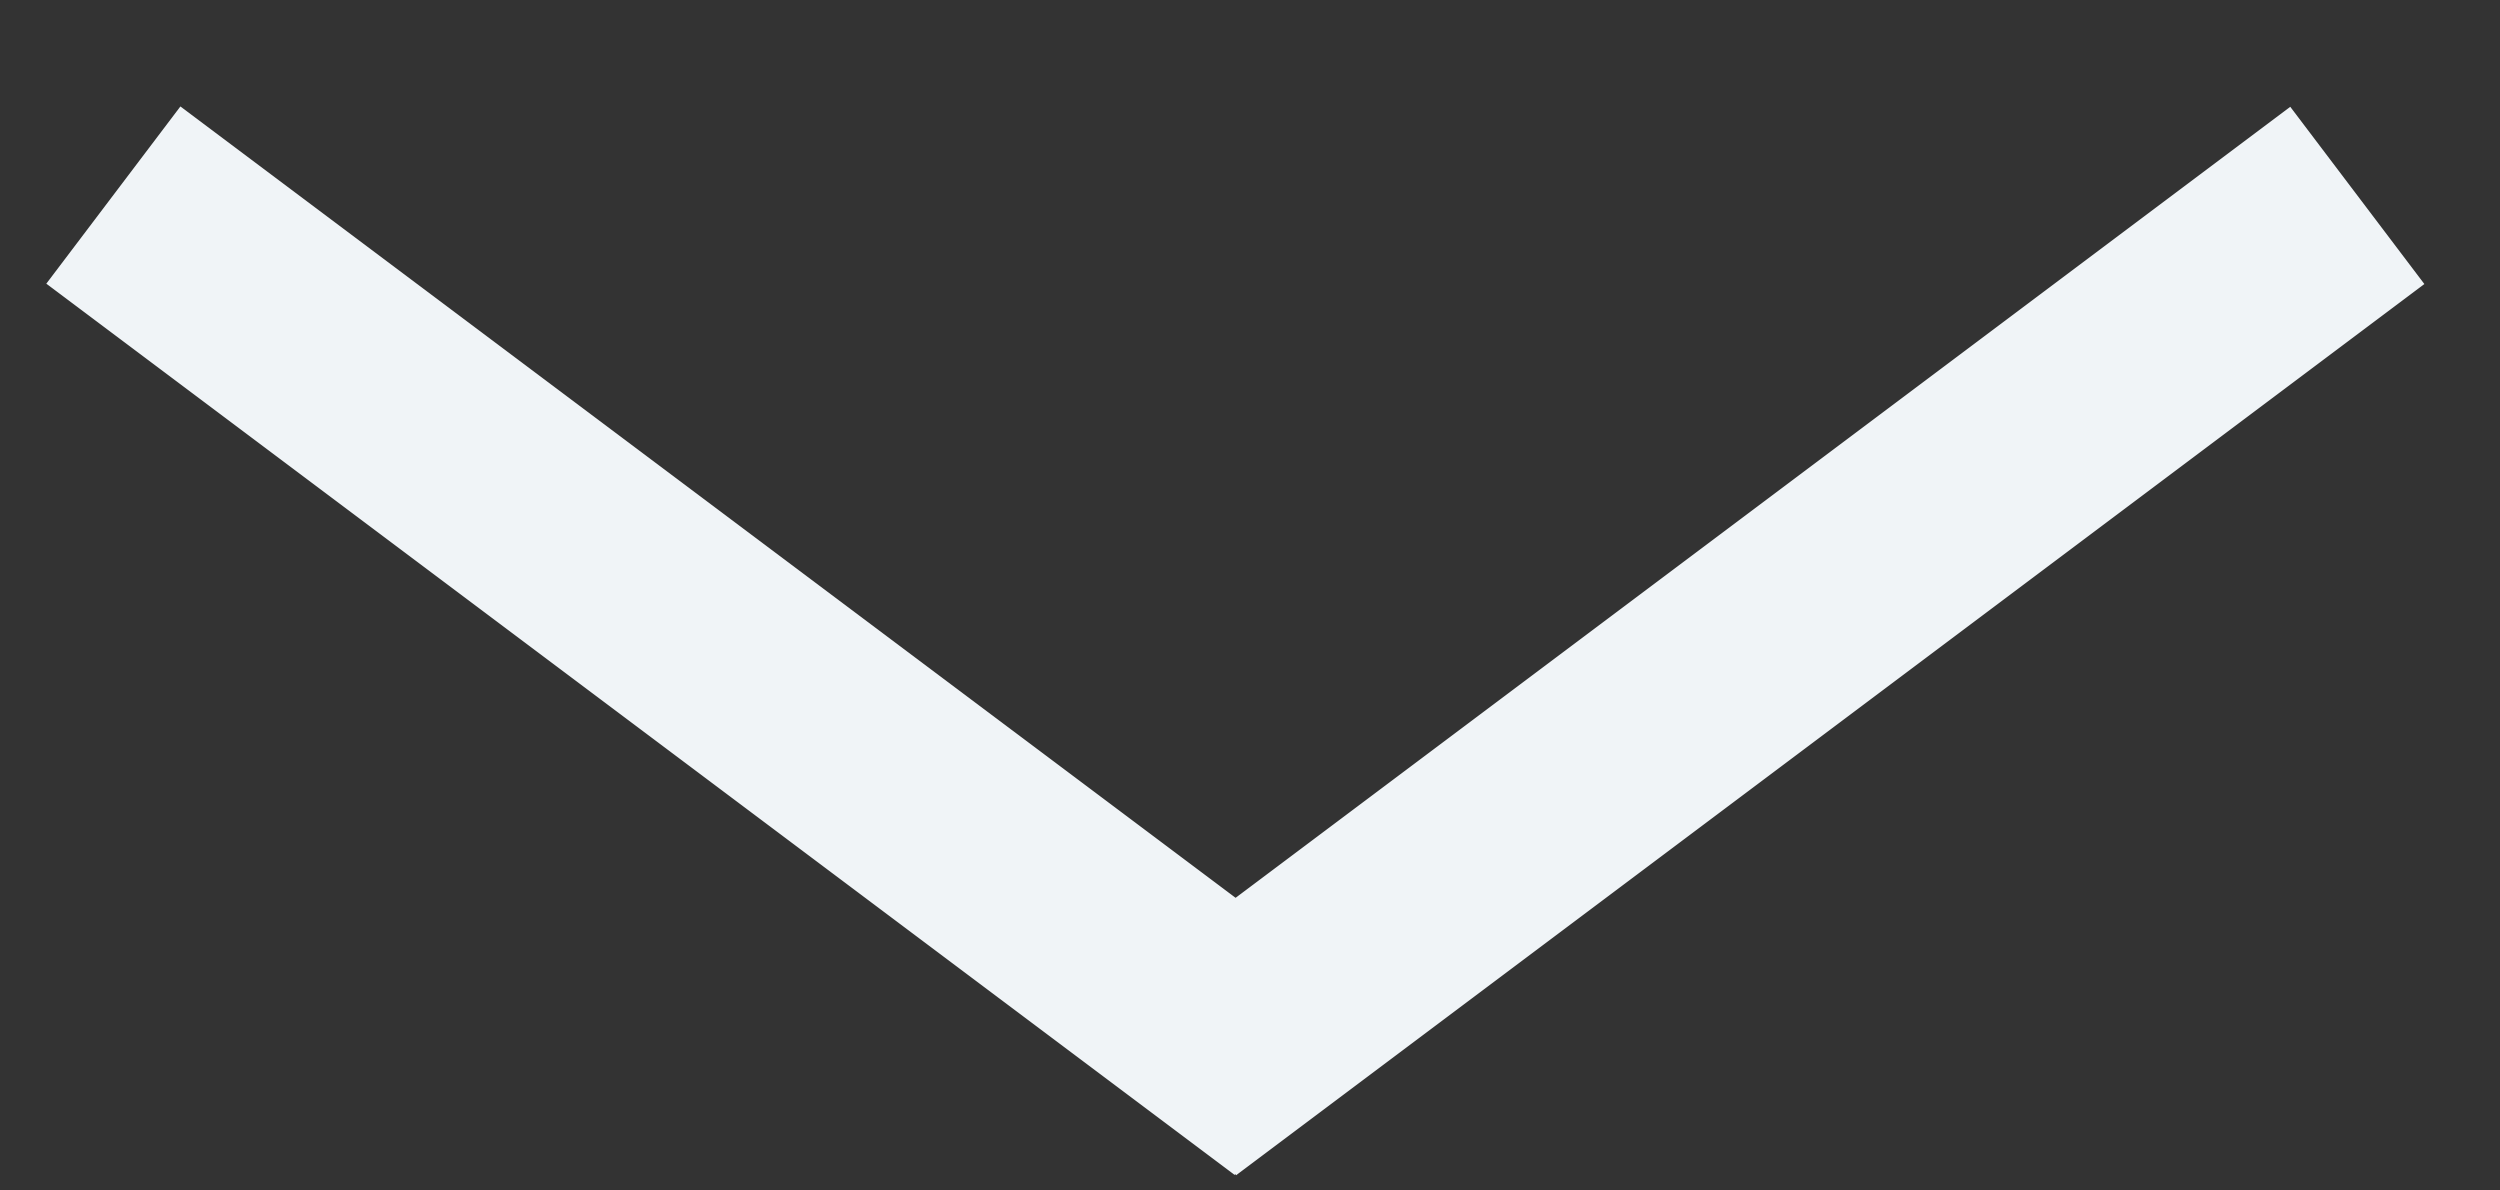
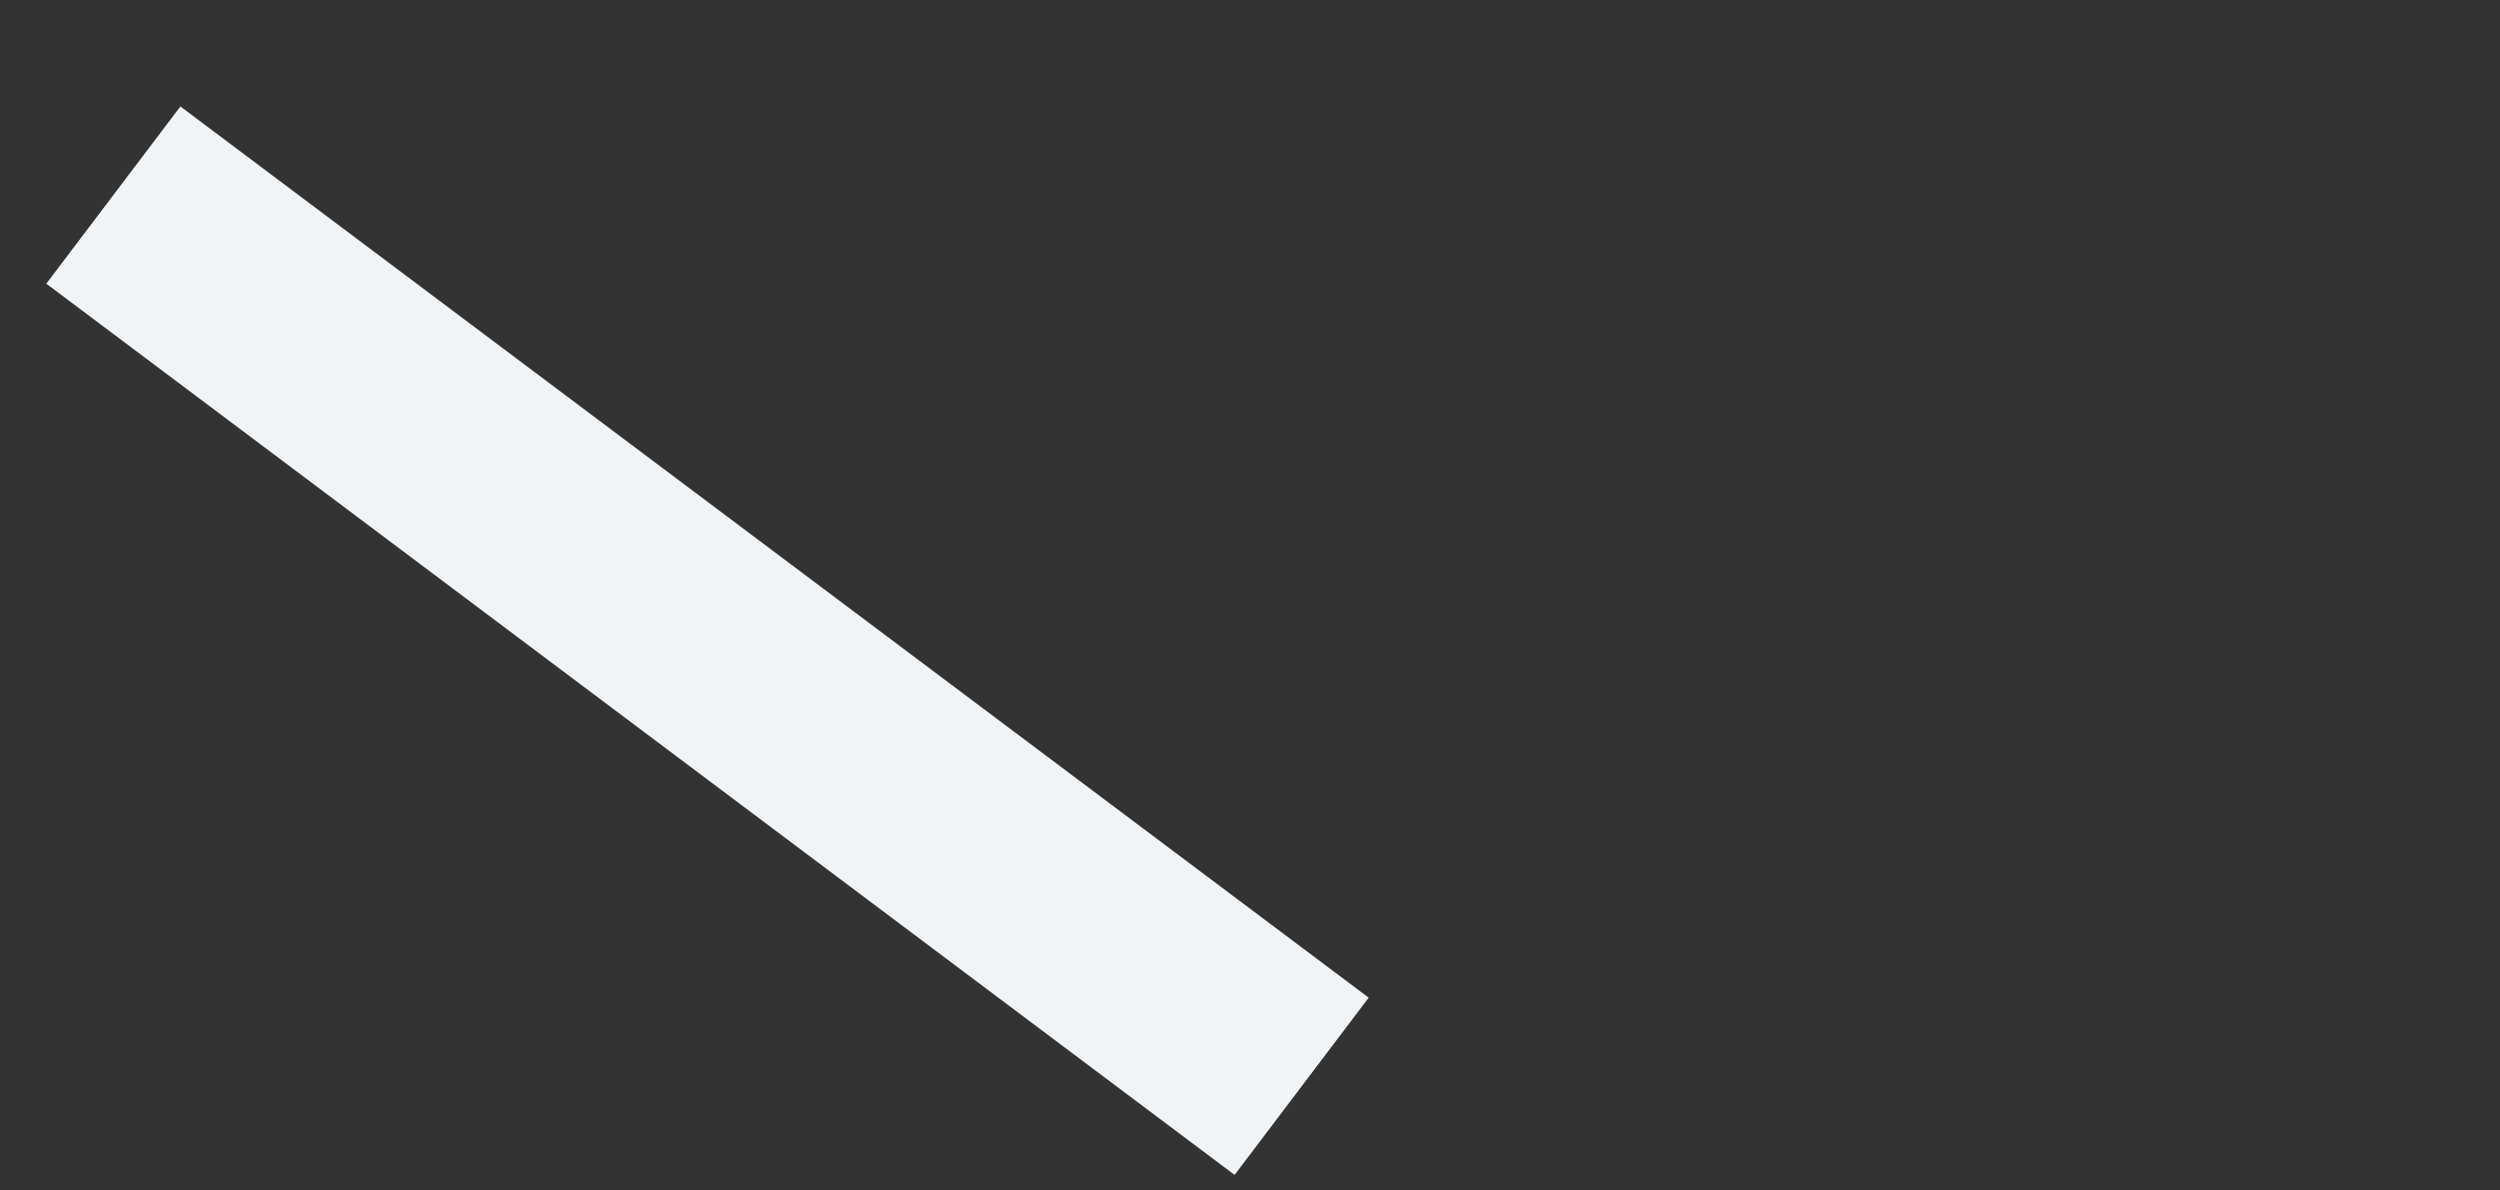
<svg xmlns="http://www.w3.org/2000/svg" width="21" height="10" viewBox="0 0 21 10" fill="none">
  <rect x="0" y="0" width="21" height="10" fill="#333333" stroke="none" />
  <line y1="-0.934" x2="12.477" y2="-0.934" transform="matrix(0.8 0.6 -0.603 0.797 0.389 2.383)" stroke="#F0F4F7" stroke-width="1.868" />
-   <line y1="-0.934" x2="12.477" y2="-0.934" transform="matrix(0.8 -0.6 0.603 0.797 10.383 9.872)" stroke="#F0F4F7" stroke-width="1.868" />
</svg>